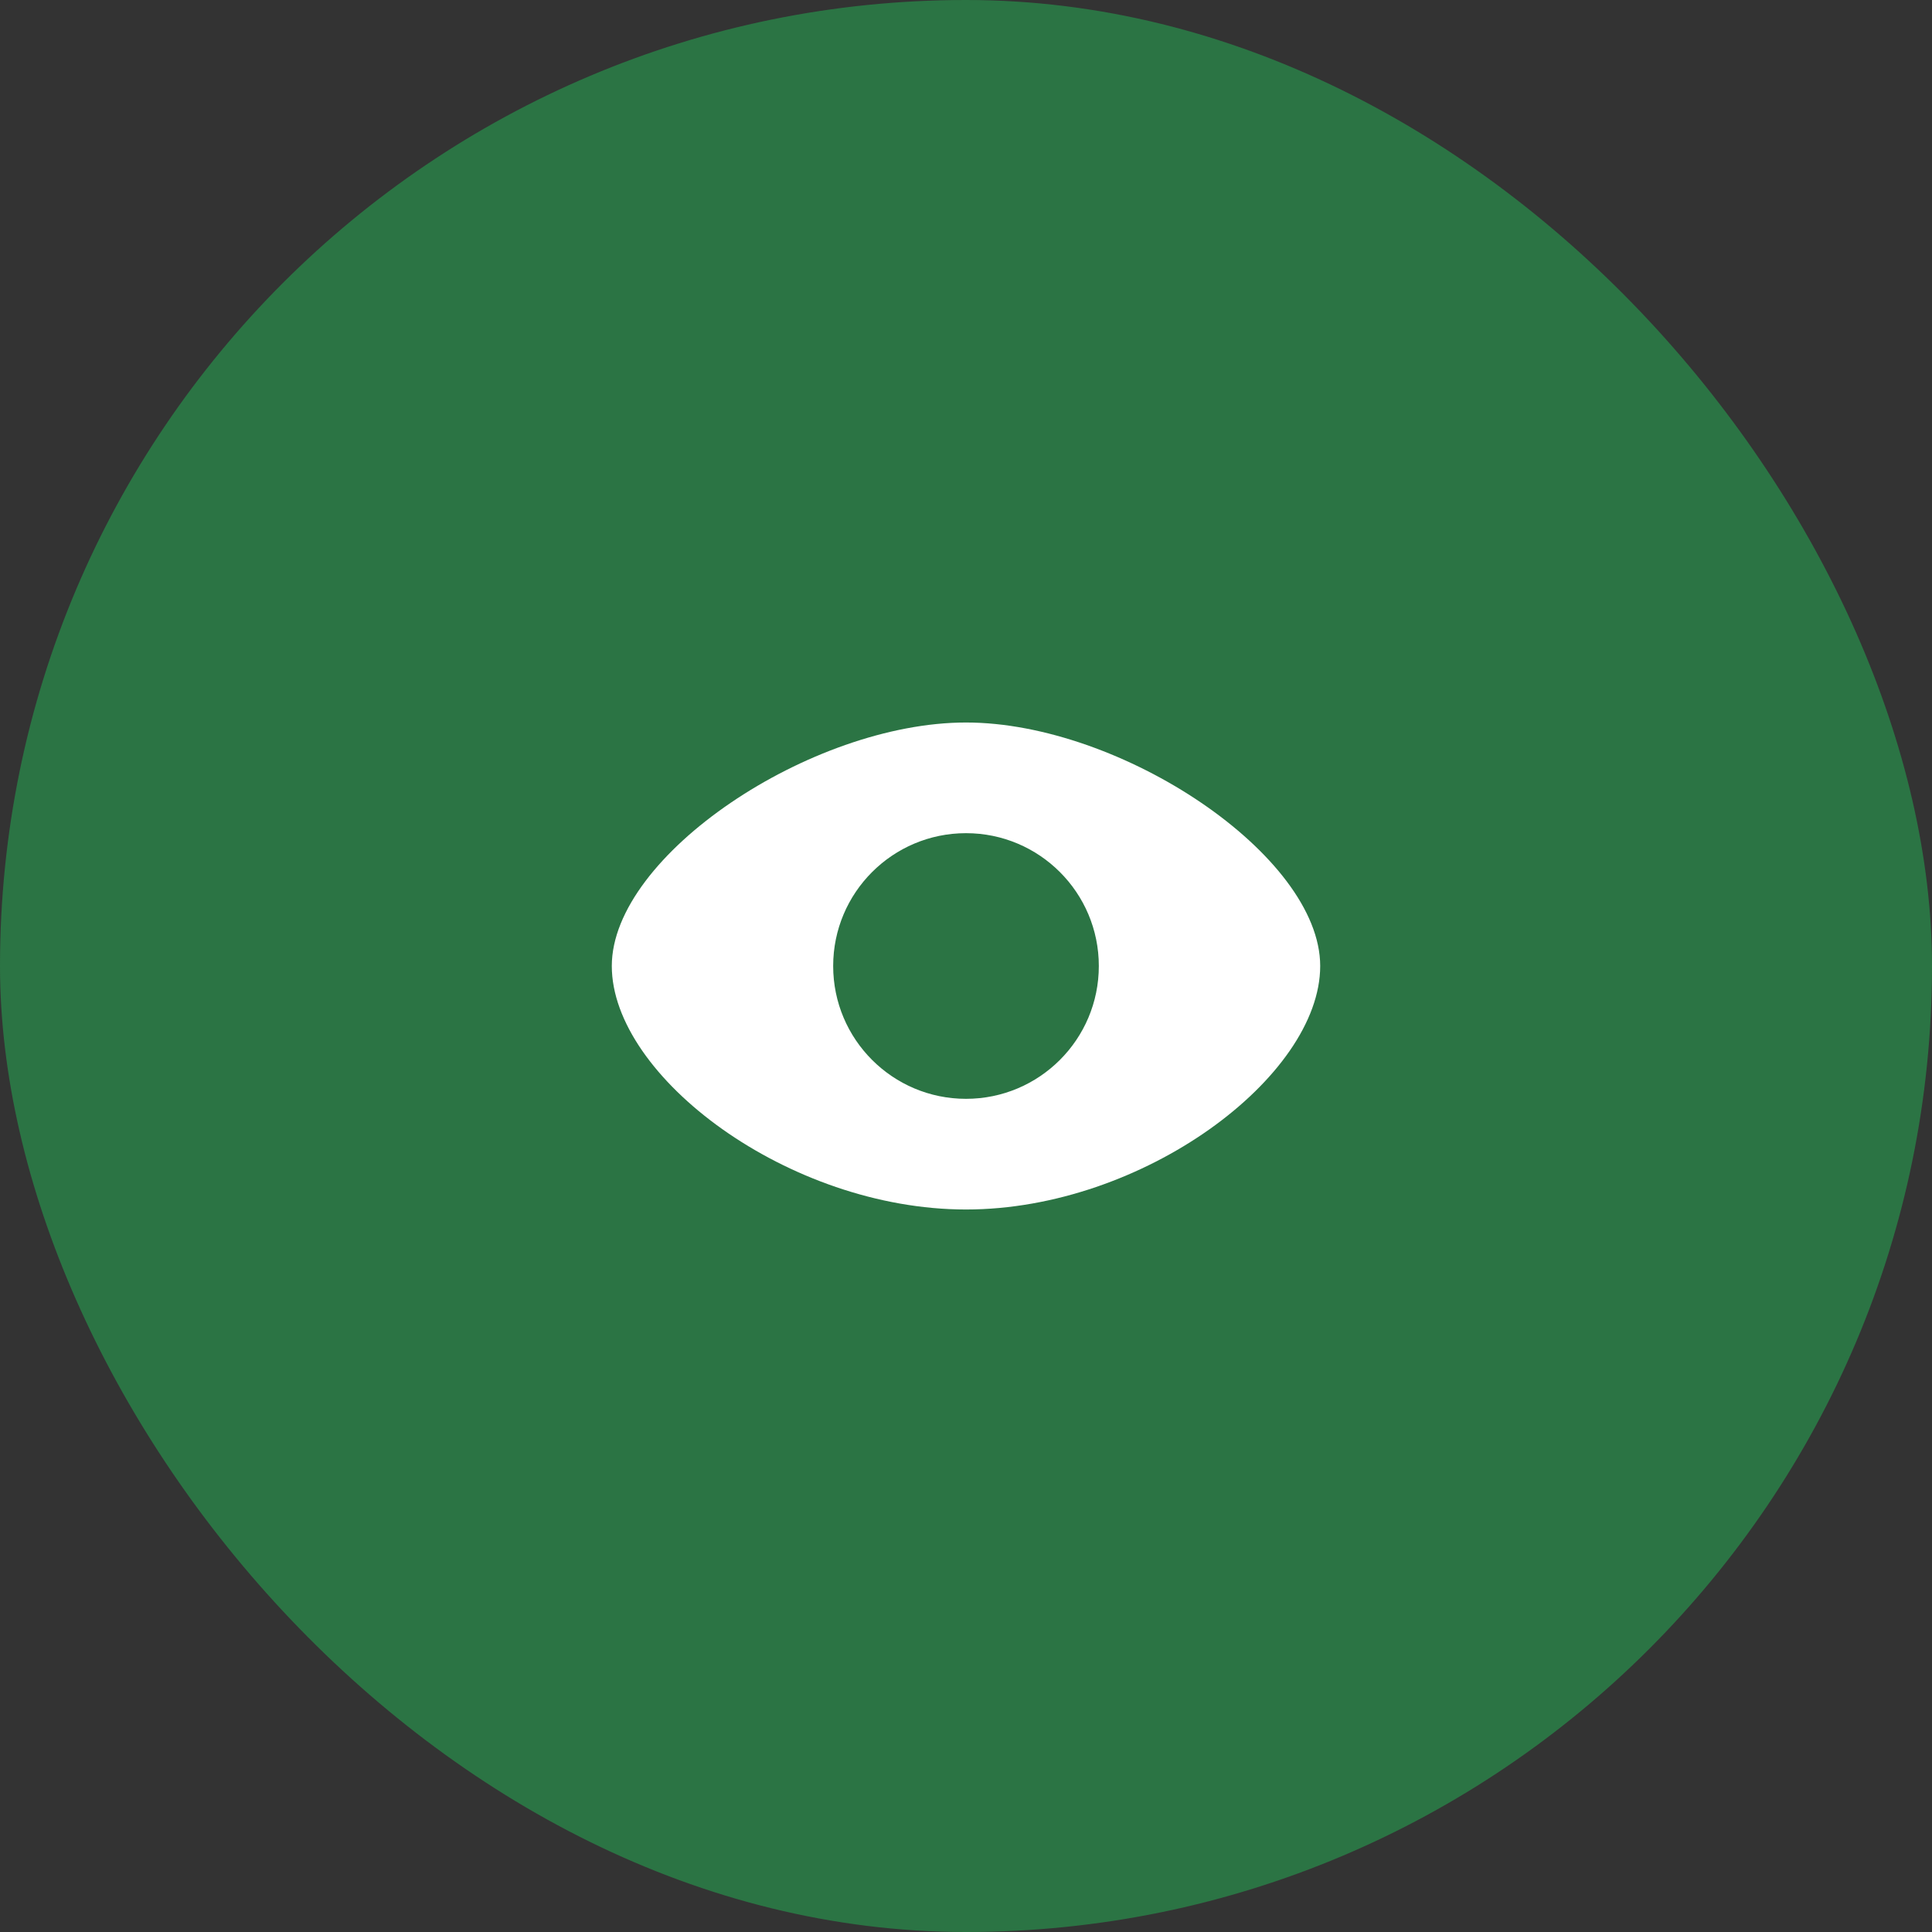
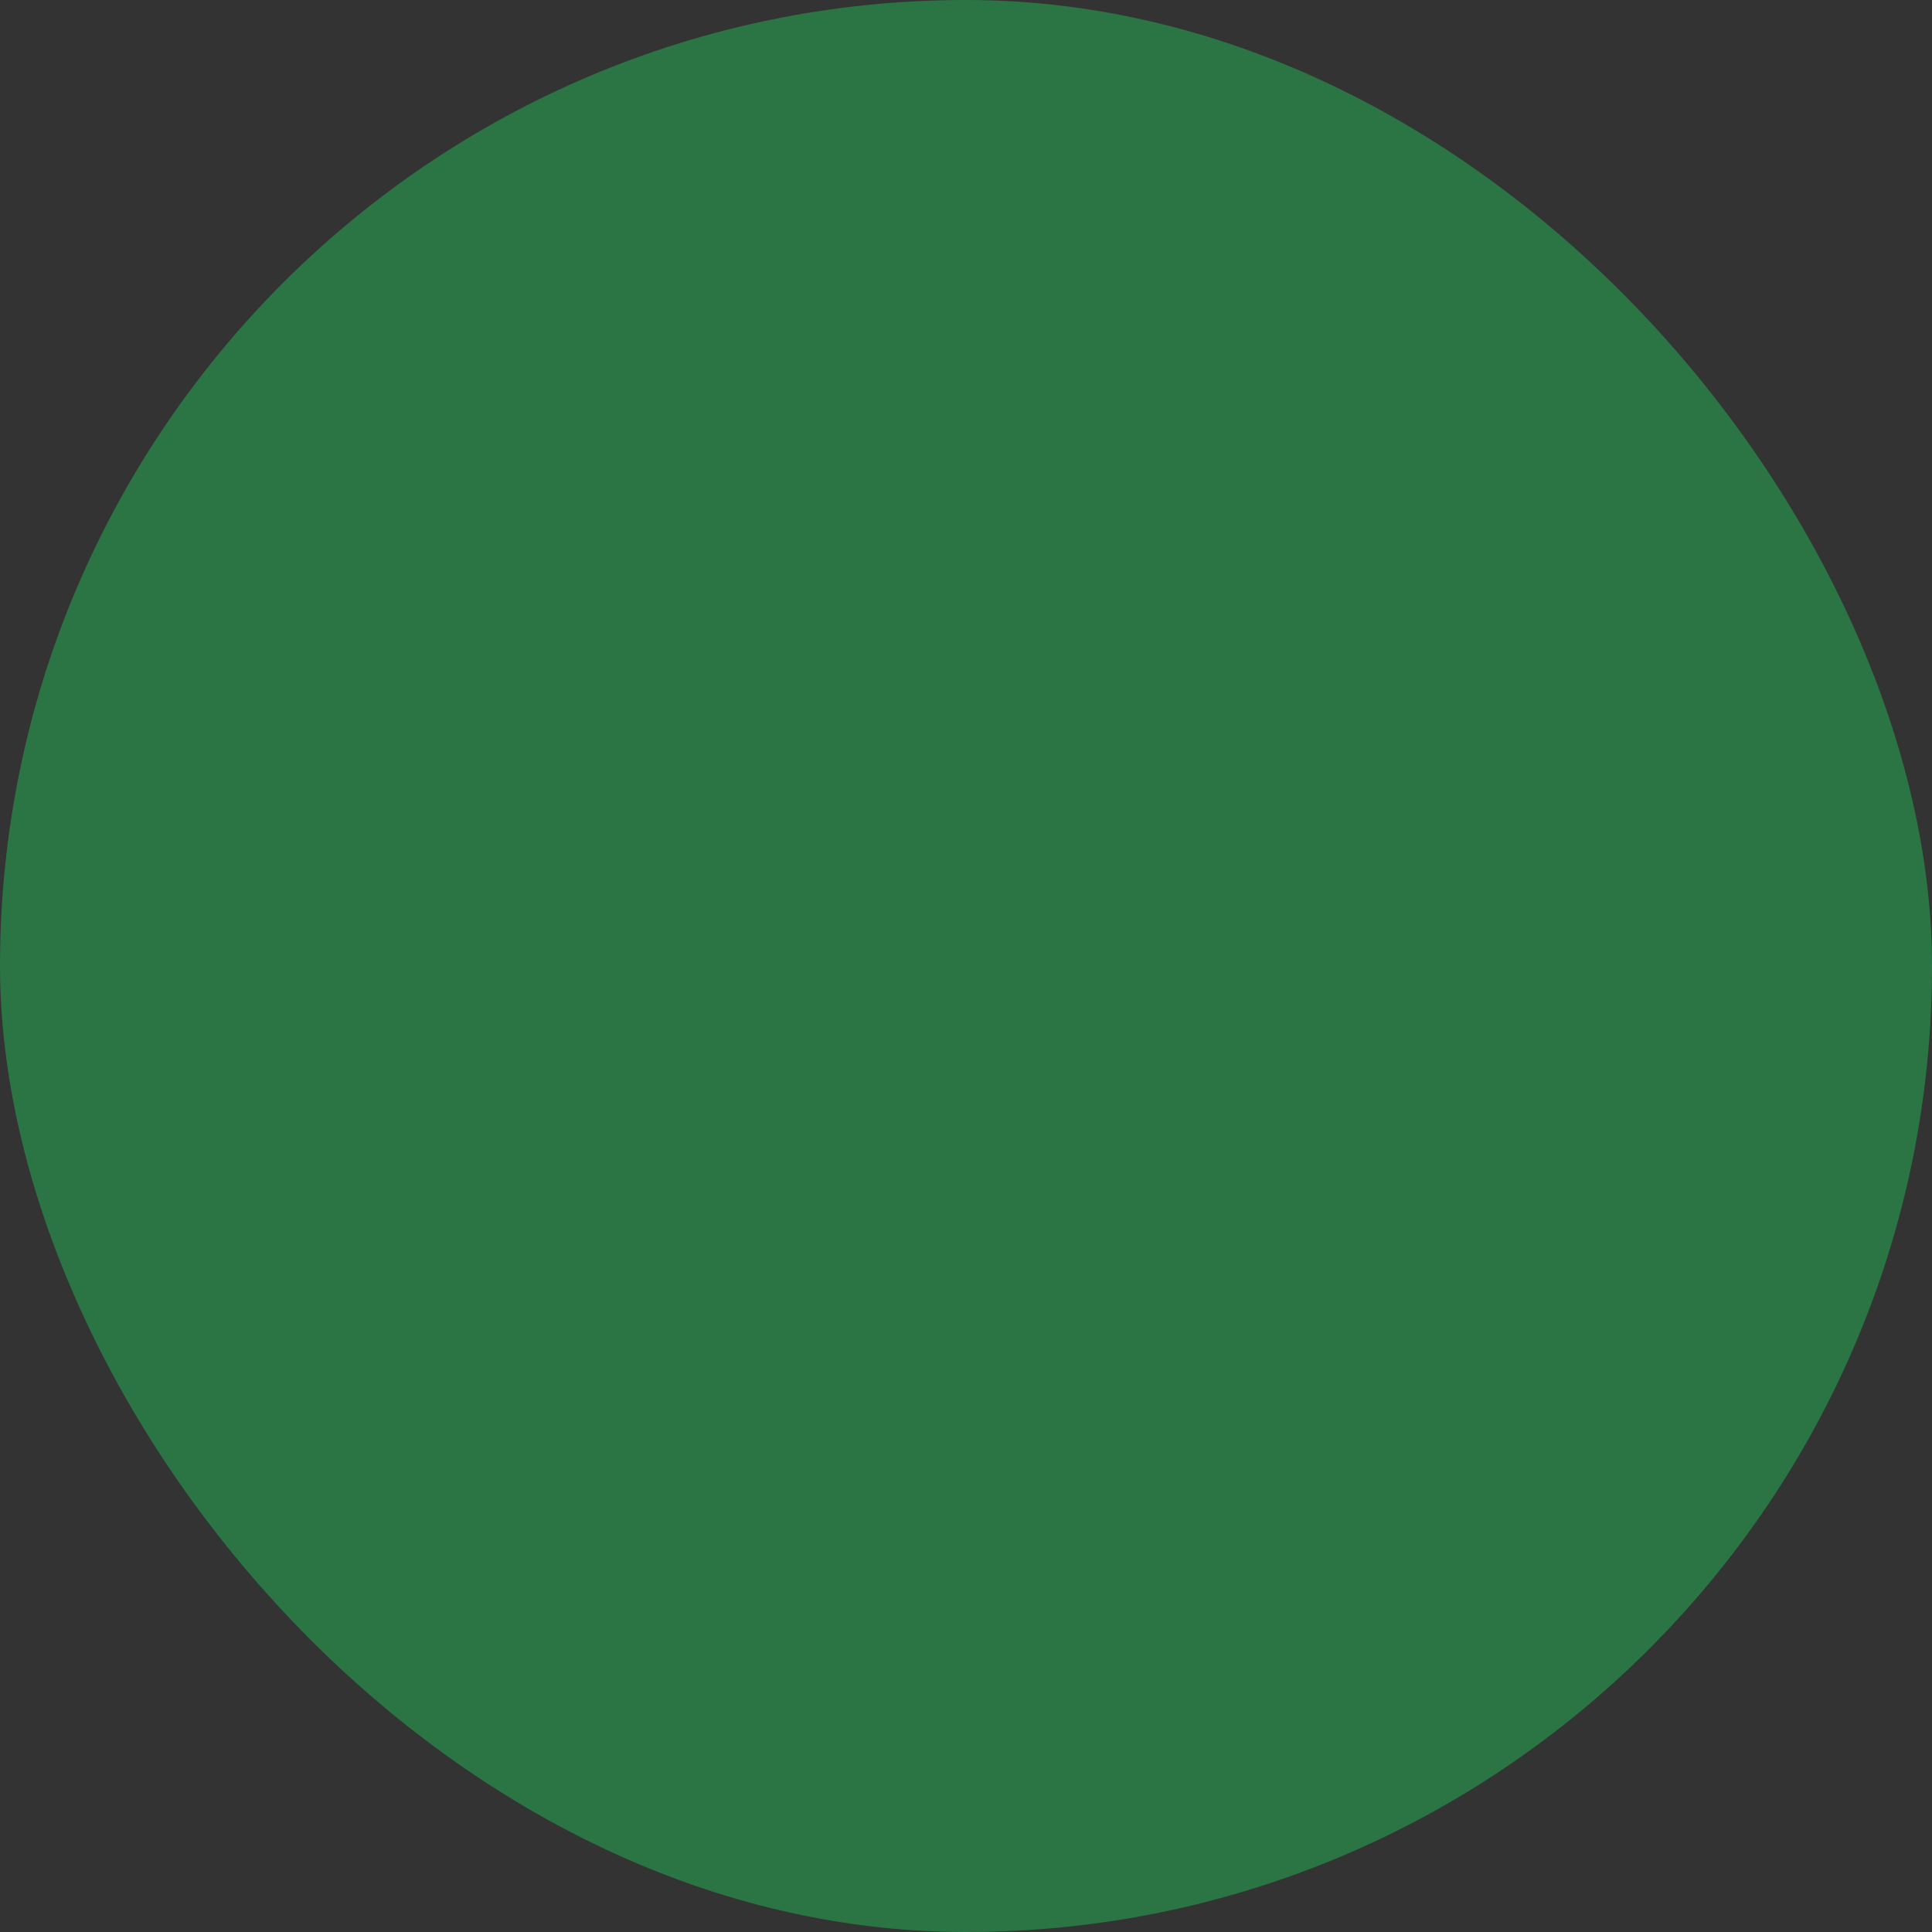
<svg xmlns="http://www.w3.org/2000/svg" width="60" height="60" viewBox="0 0 60 60" fill="none">
  <rect x="0" y="0" width="60" height="60" fill="#333333" stroke="none" />
  <rect width="60" height="60" rx="30" fill="#2B7444" />
-   <path fill-rule="evenodd" clip-rule="evenodd" d="M30 37.562C24.5 37.562 19 33.438 19 30C19 26.562 25.188 22.438 30 22.438C34.812 22.438 41 26.562 41 30C41 33.438 35.5 37.562 30 37.562ZM30 34.125C32.278 34.125 34.125 32.278 34.125 30C34.125 27.722 32.278 25.875 30 25.875C27.722 25.875 25.875 27.722 25.875 30C25.875 32.278 27.722 34.125 30 34.125Z" fill="white" />
</svg>